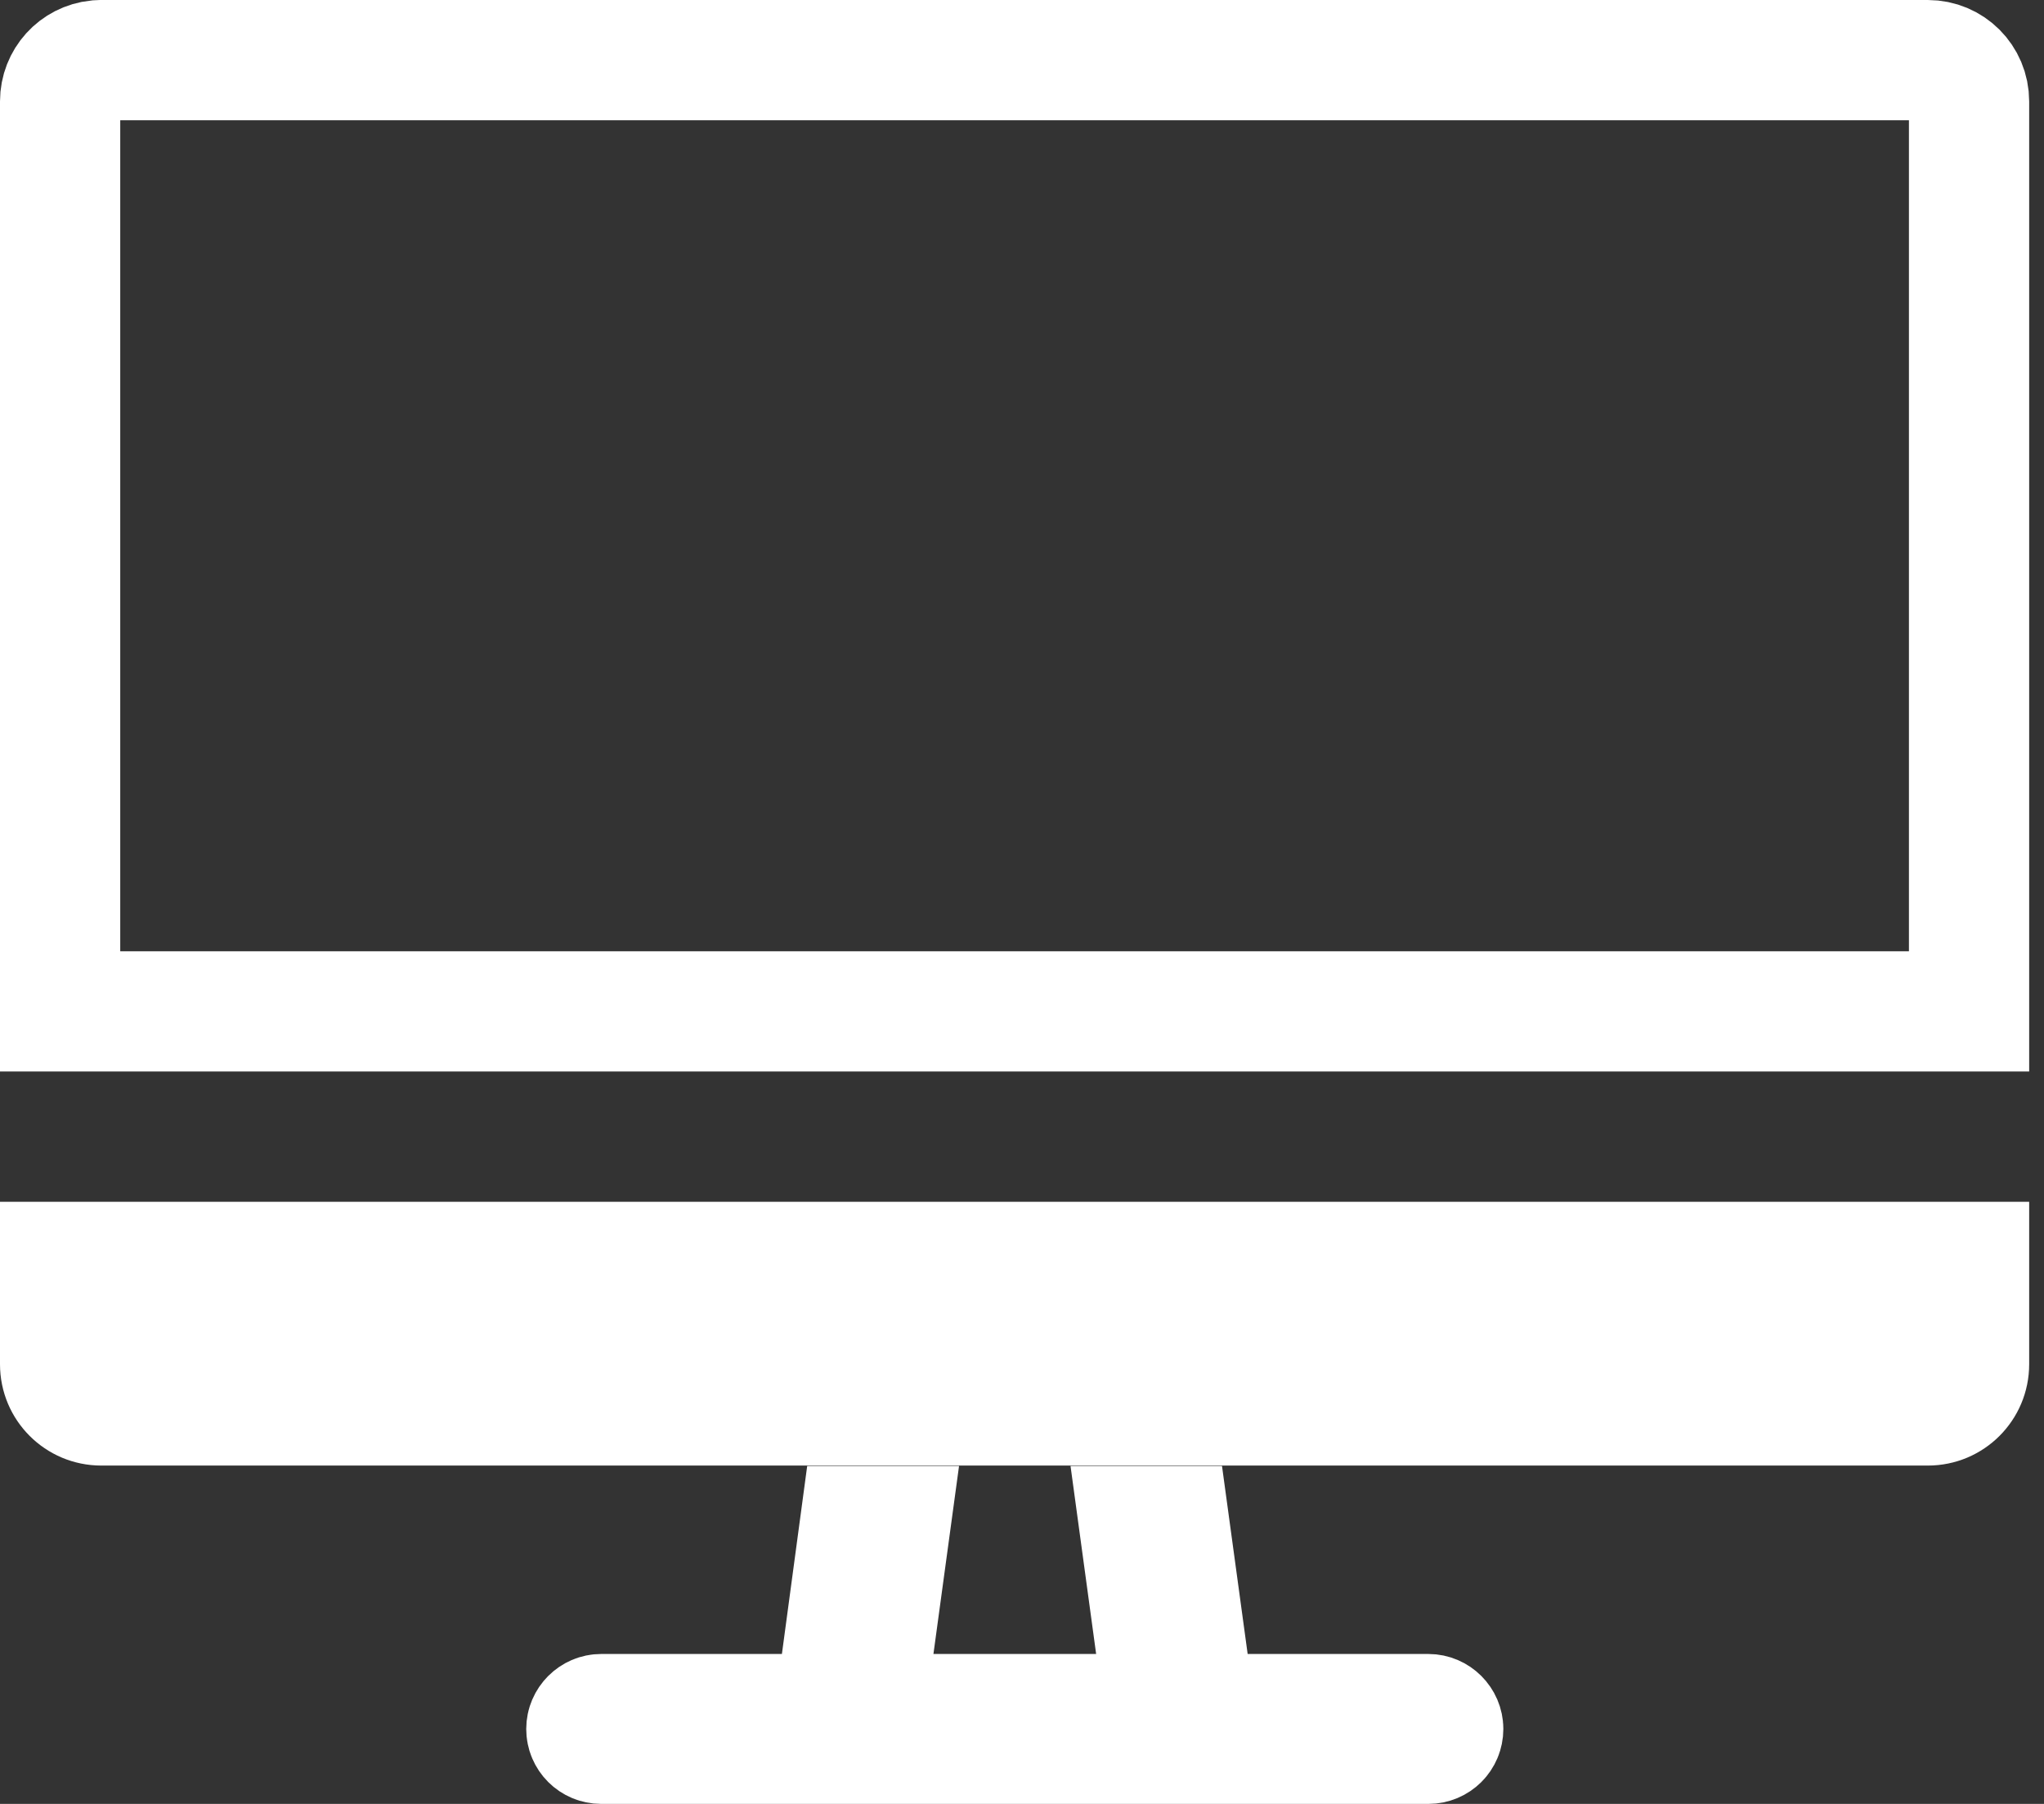
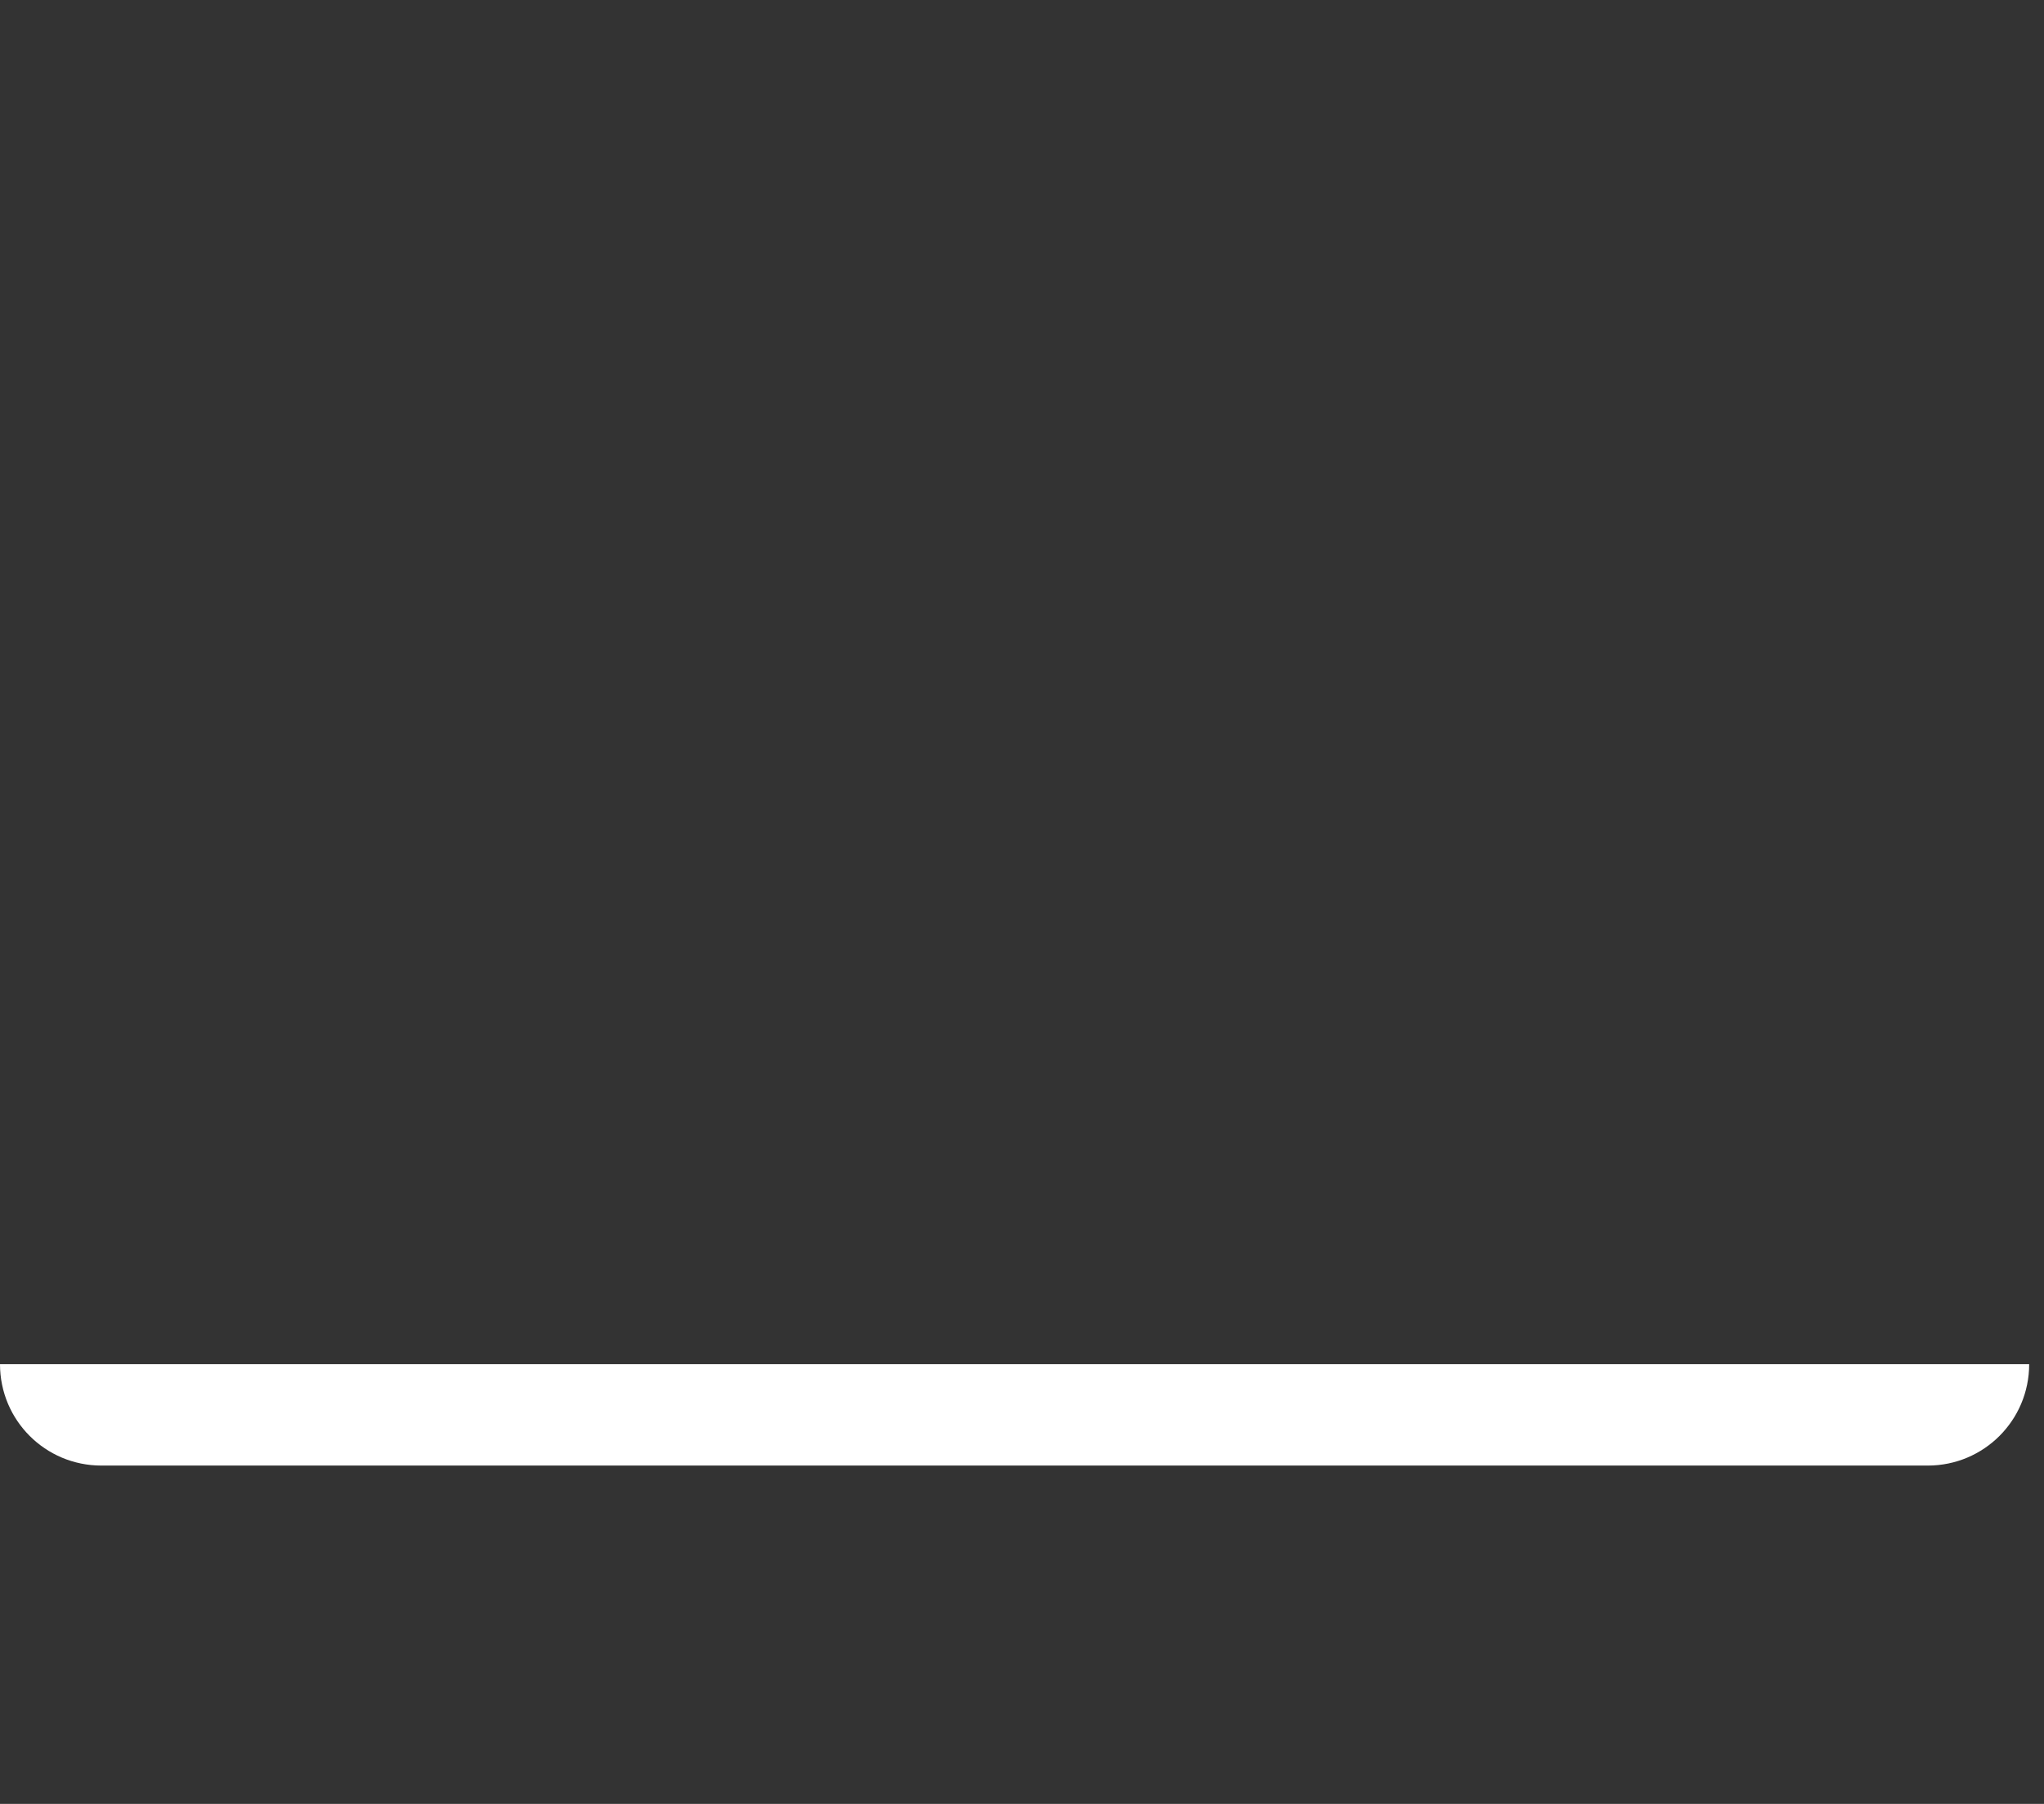
<svg xmlns="http://www.w3.org/2000/svg" width="51" height="45" viewBox="0 0 51 45" fill="none">
  <rect x="0" y="0" width="51" height="45" fill="#333333" stroke="none" />
-   <path d="M2.53 1.5H48.1C48.671 1.5 49.13 1.959 49.13 2.53V25.23H1.5V2.53C1.5 1.995 1.903 1.558 2.424 1.505L2.53 1.5Z" stroke="white" stroke-width="3" />
-   <path d="M50.63 29.98V34.03C50.63 35.43 49.5 36.56 48.1 36.56H2.53C1.13 36.56 0 35.43 0 34.03V29.98H50.63Z" fill="white" />
-   <path d="M22.211 38.07L21.804 41.057L21.571 42.76H29.068L28.836 41.057L28.429 38.07H29.181L29.644 41.462L29.82 42.76H35.64C35.841 42.76 36.01 42.928 36.01 43.13C36.01 43.336 35.846 43.5 35.64 43.5H15C14.794 43.5 14.63 43.336 14.63 43.13C14.63 42.928 14.799 42.76 15 42.76H20.822L20.996 41.46L21.452 38.07H22.211Z" stroke="white" stroke-width="3" />
+   <path d="M50.63 29.98V34.03C50.63 35.43 49.5 36.56 48.1 36.56H2.53C1.13 36.56 0 35.43 0 34.03H50.63Z" fill="white" />
</svg>